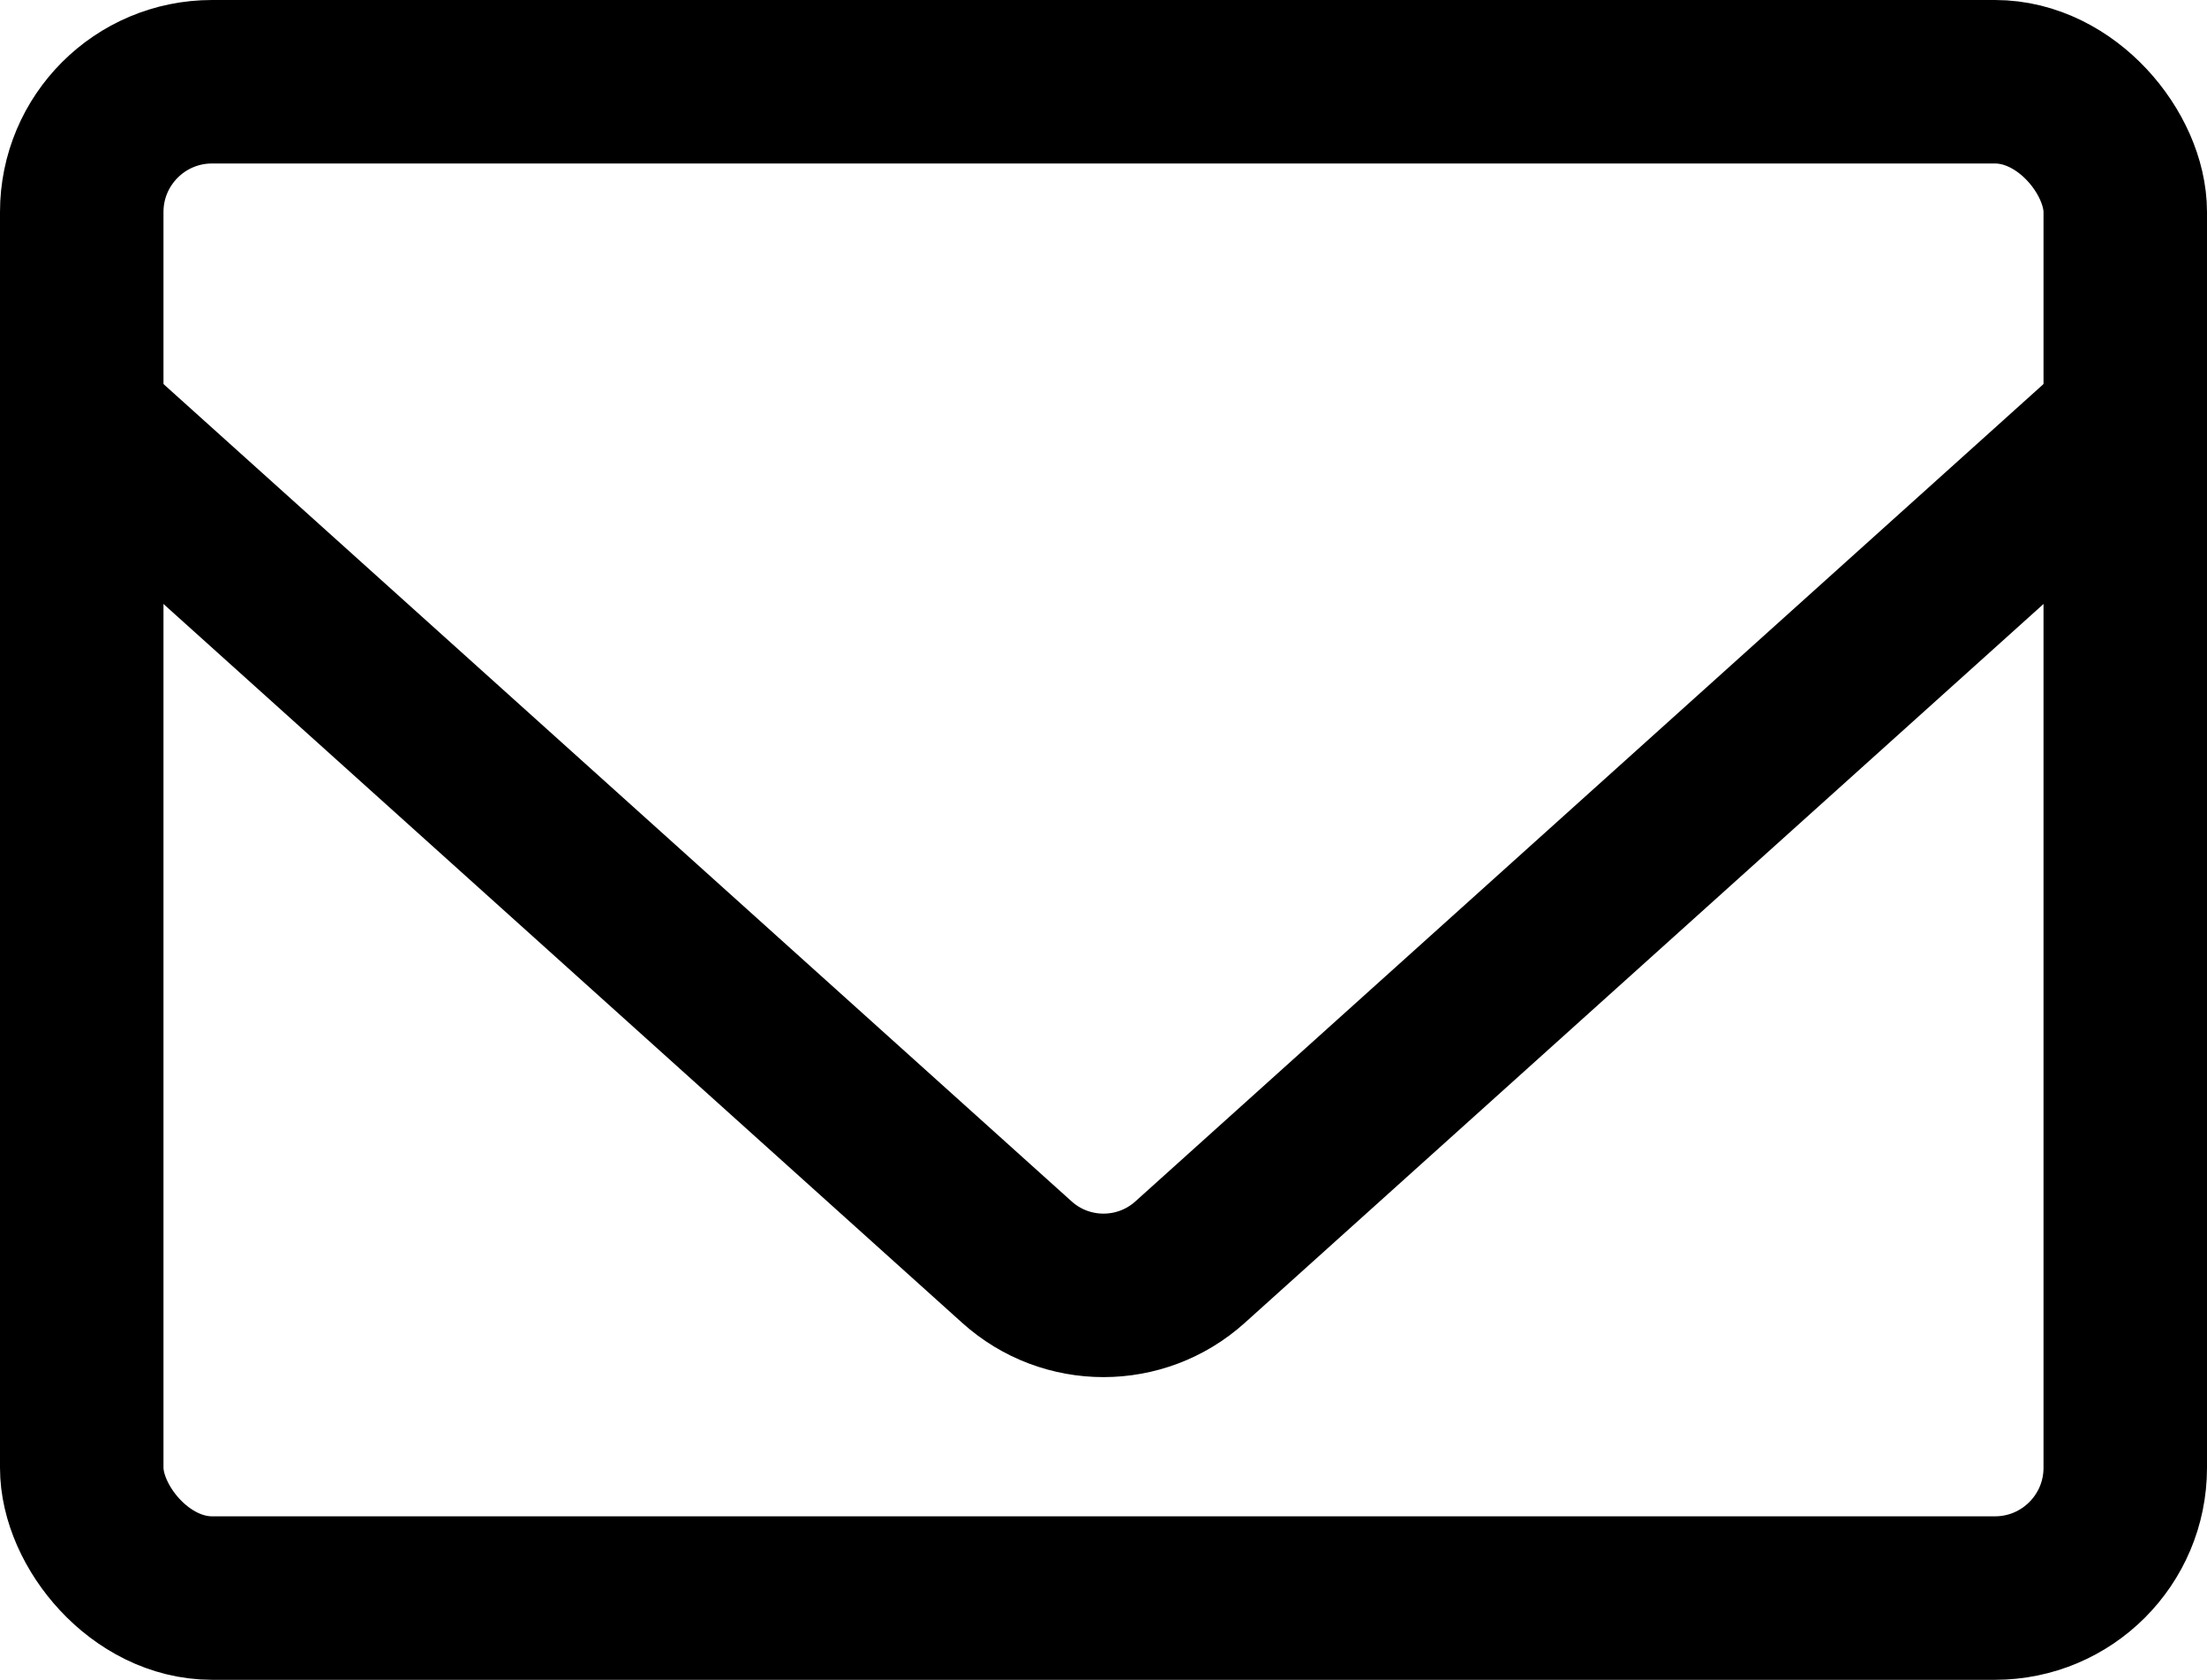
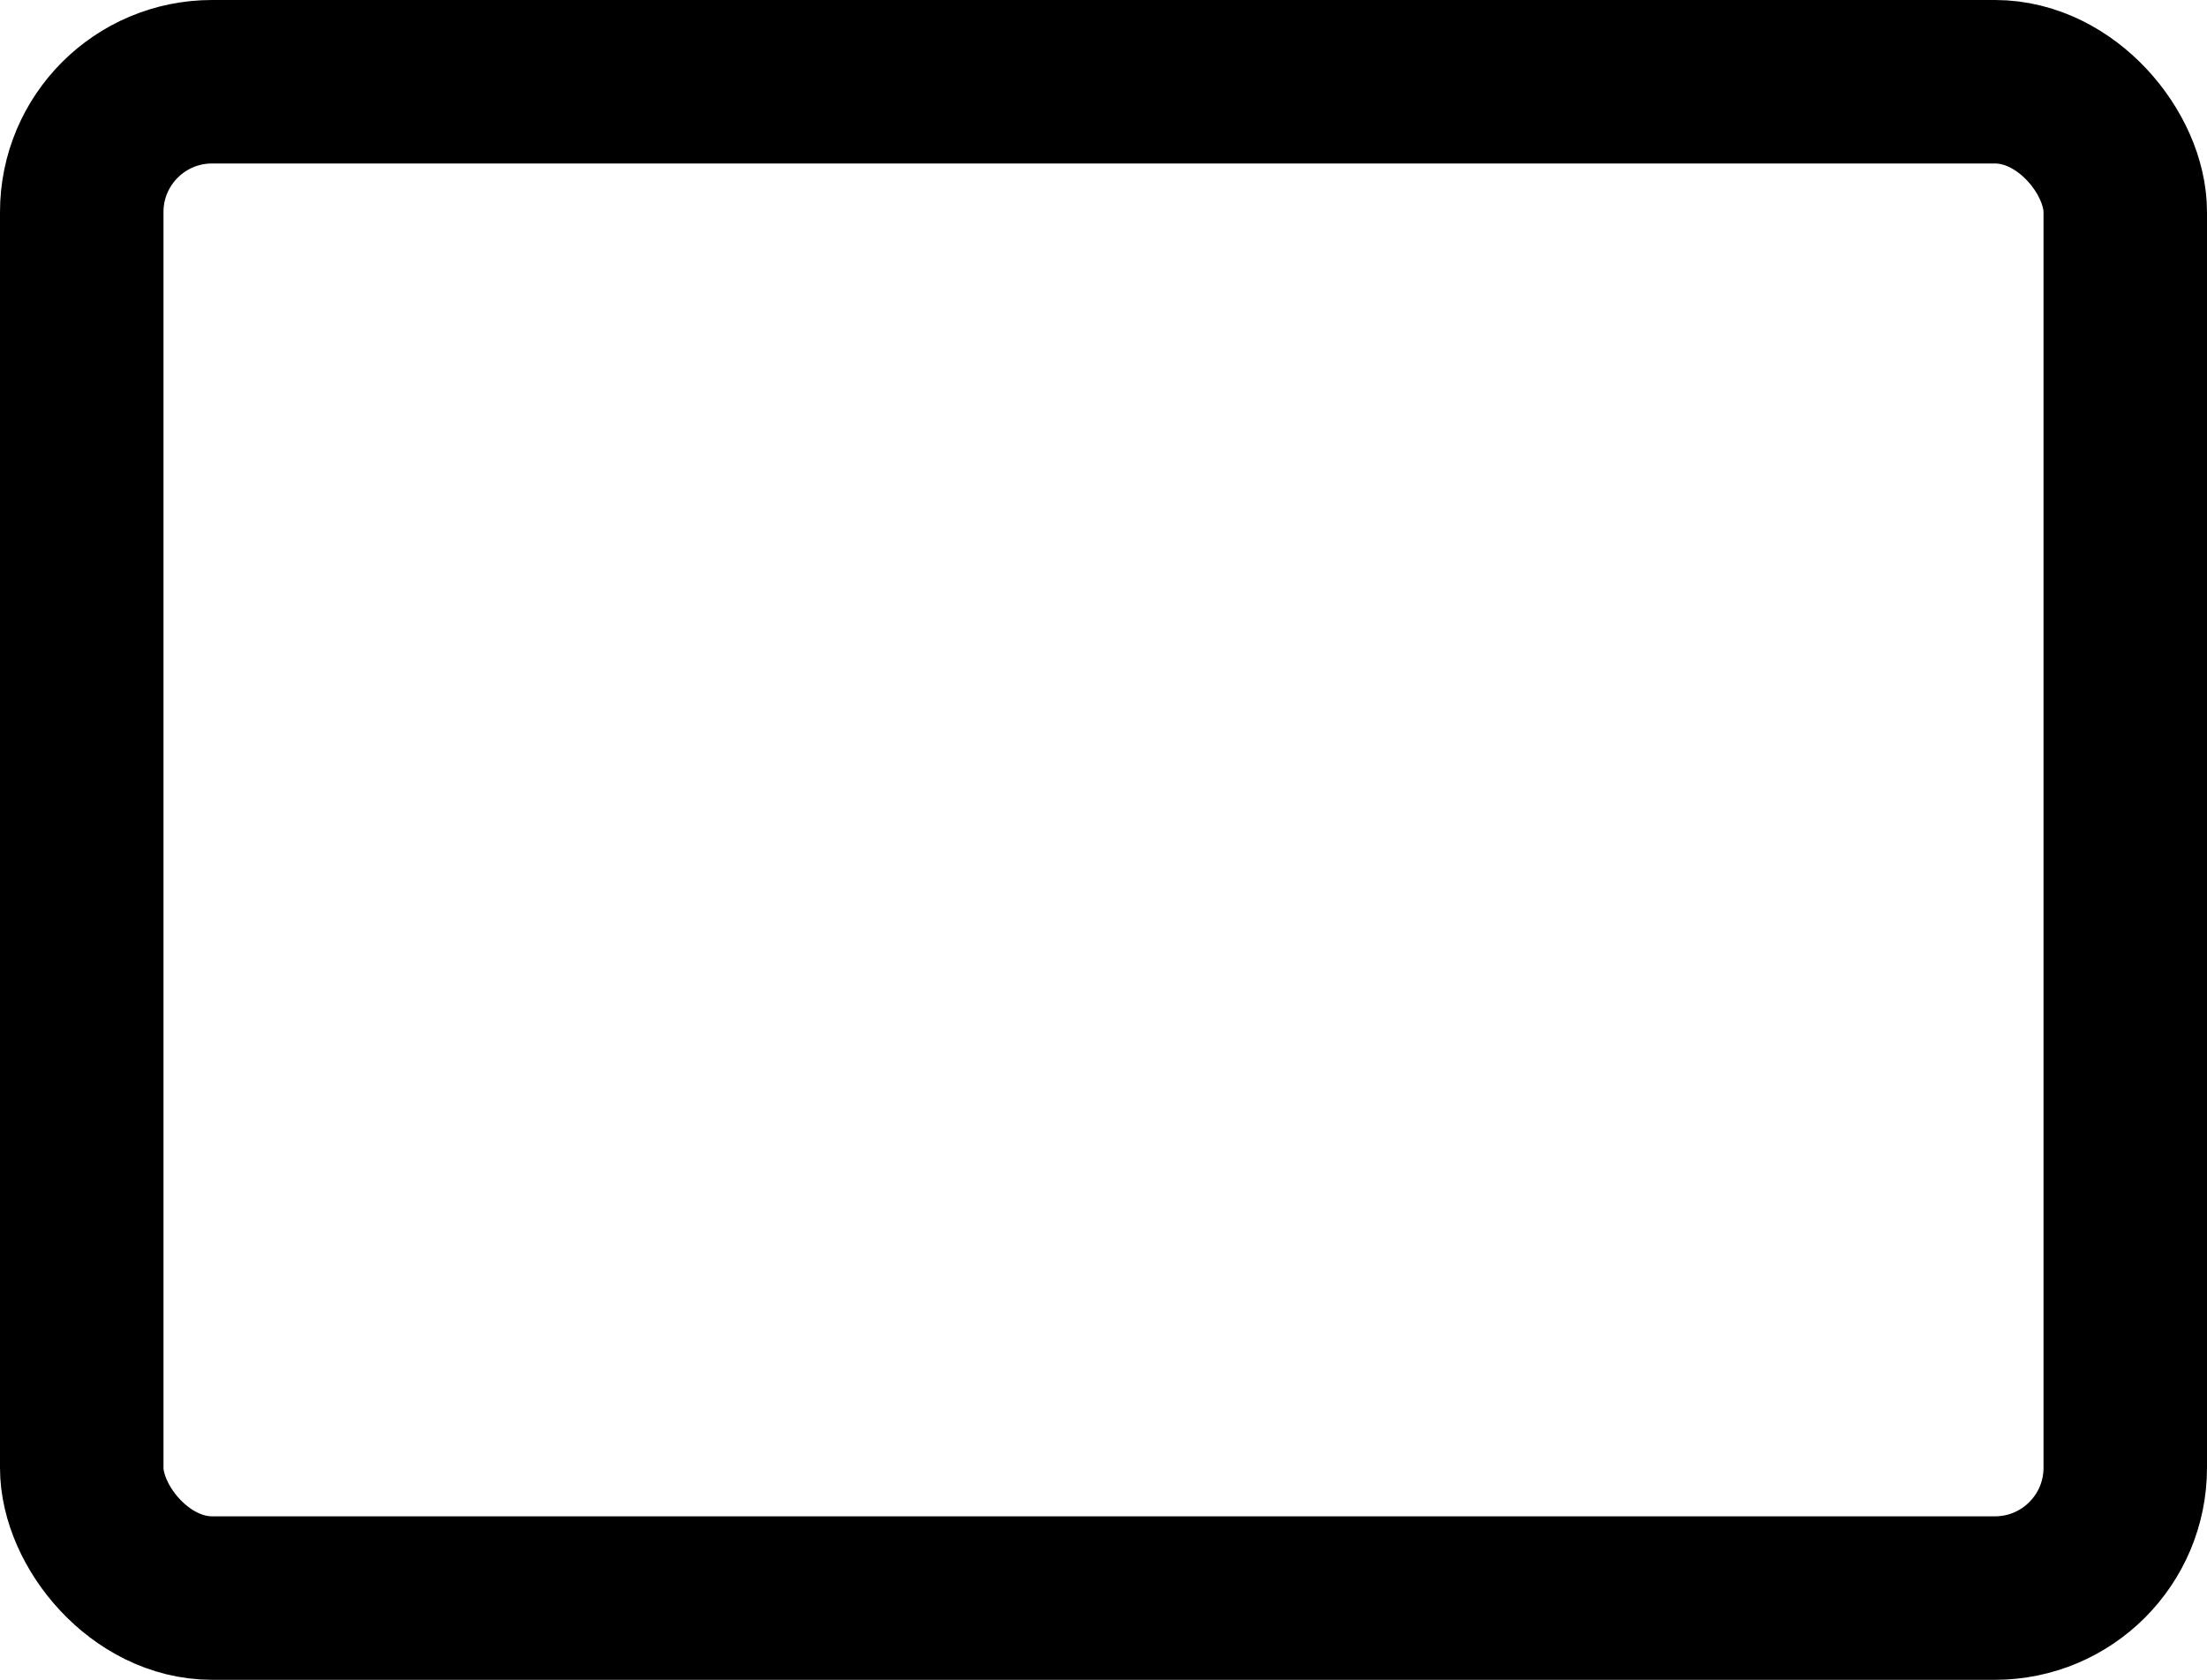
<svg xmlns="http://www.w3.org/2000/svg" id="_レイヤー_1" viewBox="0 0 540 411">
  <defs>
    <style>.cls-1,.cls-2,.cls-3{fill:none;}.cls-2{stroke-linejoin:round;}.cls-2,.cls-3{stroke:#000;stroke-linecap:round;stroke-width:40px;}.cls-3{stroke-miterlimit:10;}</style>
  </defs>
-   <path class="cls-2" d="M518.88,103.88l-227.7,204.93c-12.04,10.84-30.32,10.84-42.36,0L21.12,103.88" />
-   <rect class="cls-1" x="20" y="20" width="500" height="371" rx="41.74" ry="41.74" />
  <rect class="cls-3" x="20" y="20" width="500" height="371" rx="31.88" ry="31.88" />
</svg>